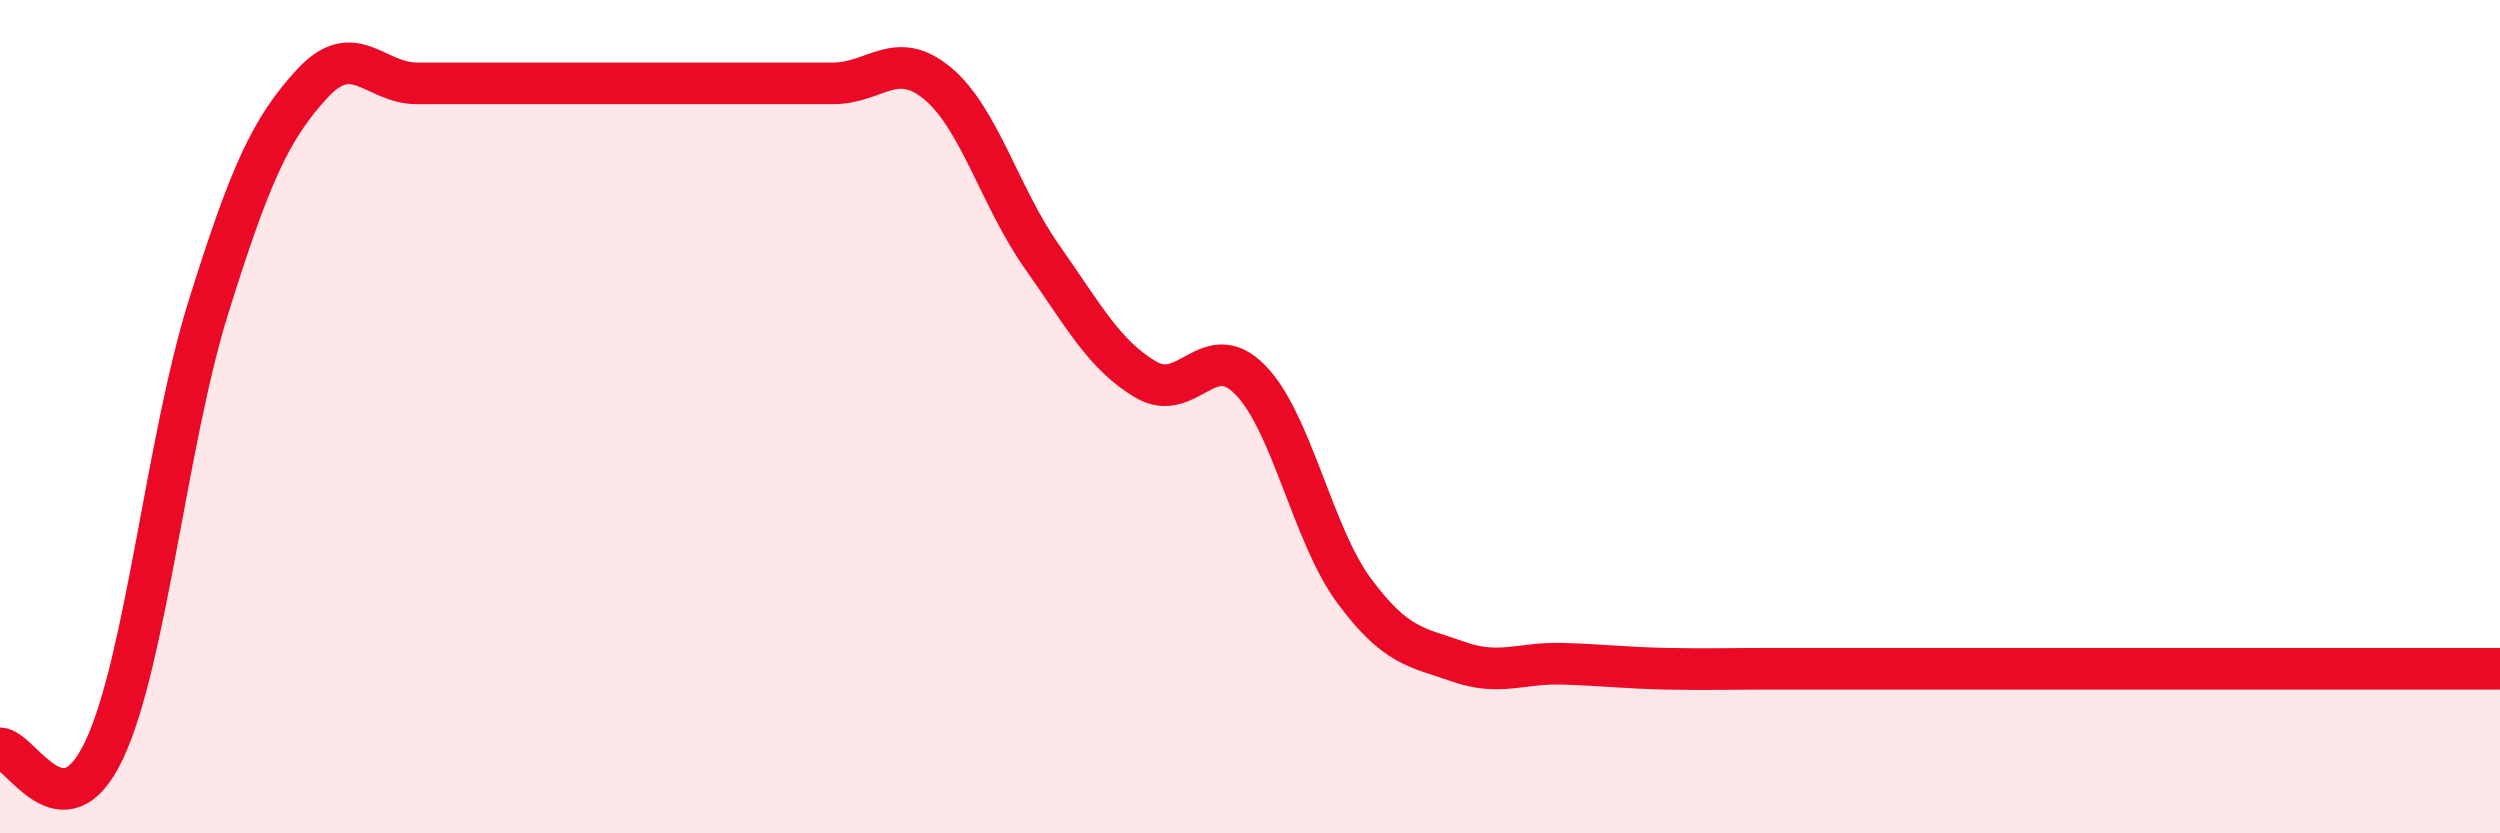
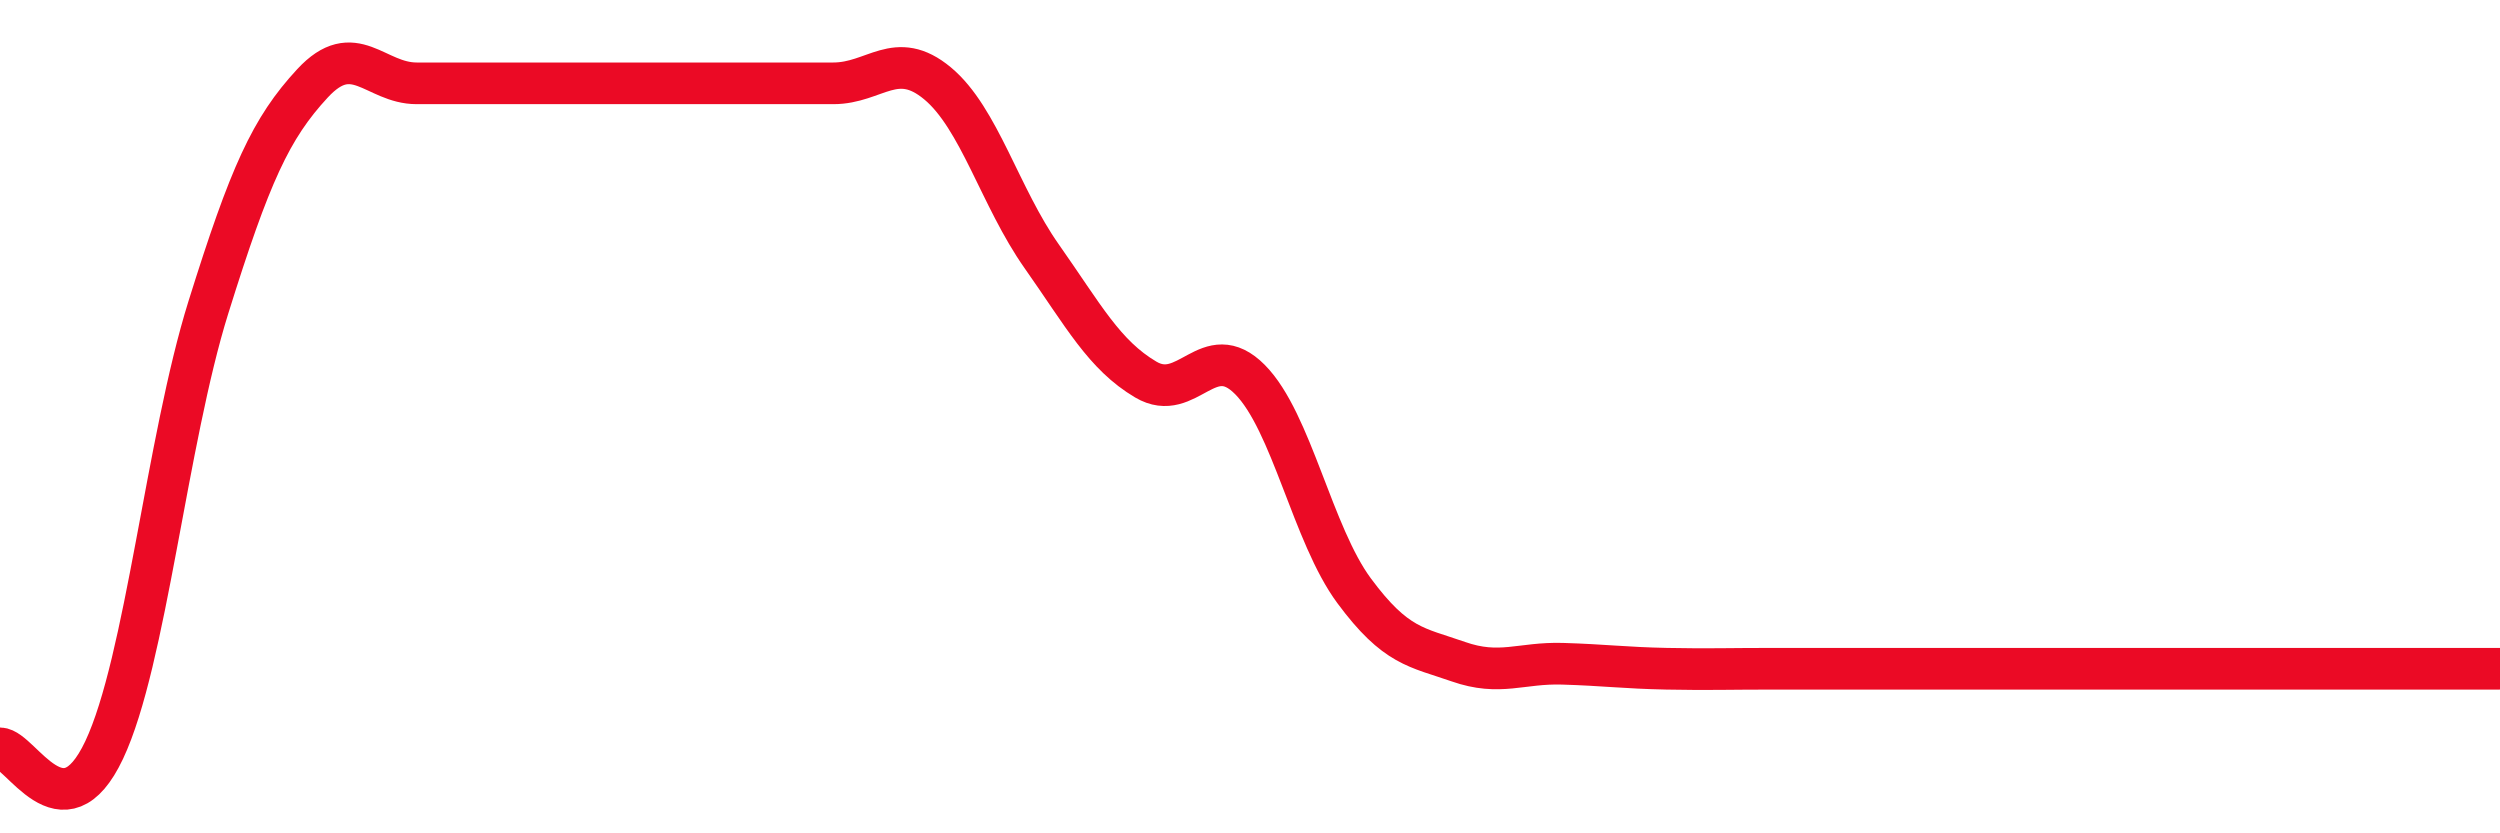
<svg xmlns="http://www.w3.org/2000/svg" width="60" height="20" viewBox="0 0 60 20">
-   <path d="M 0,17.96 C 0.5,17.97 1.5,20.12 2.5,18 C 3.5,15.88 4,10.58 5,7.38 C 6,4.18 6.5,3.08 7.5,2 C 8.5,0.92 9,2 10,2 C 11,2 11.5,2 12.5,2 C 13.5,2 14,2 15,2 C 16,2 16.5,2 17.5,2 C 18.5,2 19,2 20,2 C 21,2 21.5,1.17 22.5,2 C 23.5,2.83 24,4.73 25,6.15 C 26,7.57 26.5,8.52 27.5,9.11 C 28.5,9.7 29,8.1 30,9.11 C 31,10.12 31.5,12.83 32.5,14.18 C 33.5,15.53 34,15.53 35,15.88 C 36,16.23 36.5,15.9 37.5,15.93 C 38.5,15.96 39,16.03 40,16.05 C 41,16.07 41.5,16.05 42.5,16.05 C 43.5,16.05 44,16.05 45,16.05 C 46,16.05 46.5,16.05 47.5,16.05 C 48.5,16.05 49,16.05 50,16.05 C 51,16.05 51.5,16.05 52.5,16.05 C 53.5,16.05 53.5,16.05 55,16.05 C 56.5,16.05 59,16.05 60,16.05L60 20L0 20Z" fill="#EB0A25" opacity="0.1" stroke-linecap="round" stroke-linejoin="round" />
  <path d="M 0,17.96 C 0.5,17.97 1.5,20.12 2.5,18 C 3.5,15.88 4,10.58 5,7.38 C 6,4.18 6.5,3.08 7.5,2 C 8.5,0.92 9,2 10,2 C 11,2 11.5,2 12.5,2 C 13.5,2 14,2 15,2 C 16,2 16.5,2 17.5,2 C 18.5,2 19,2 20,2 C 21,2 21.5,1.17 22.5,2 C 23.5,2.83 24,4.73 25,6.15 C 26,7.57 26.5,8.52 27.5,9.11 C 28.5,9.7 29,8.1 30,9.11 C 31,10.12 31.5,12.83 32.5,14.18 C 33.5,15.53 34,15.53 35,15.88 C 36,16.23 36.5,15.9 37.5,15.93 C 38.5,15.96 39,16.03 40,16.05 C 41,16.07 41.5,16.05 42.5,16.05 C 43.5,16.05 44,16.05 45,16.05 C 46,16.05 46.5,16.05 47.5,16.05 C 48.5,16.05 49,16.05 50,16.05 C 51,16.05 51.5,16.05 52.5,16.05 C 53.5,16.05 53.5,16.05 55,16.05 C 56.5,16.05 59,16.05 60,16.05" stroke="#EB0A25" stroke-width="1" fill="none" stroke-linecap="round" stroke-linejoin="round" />
</svg>